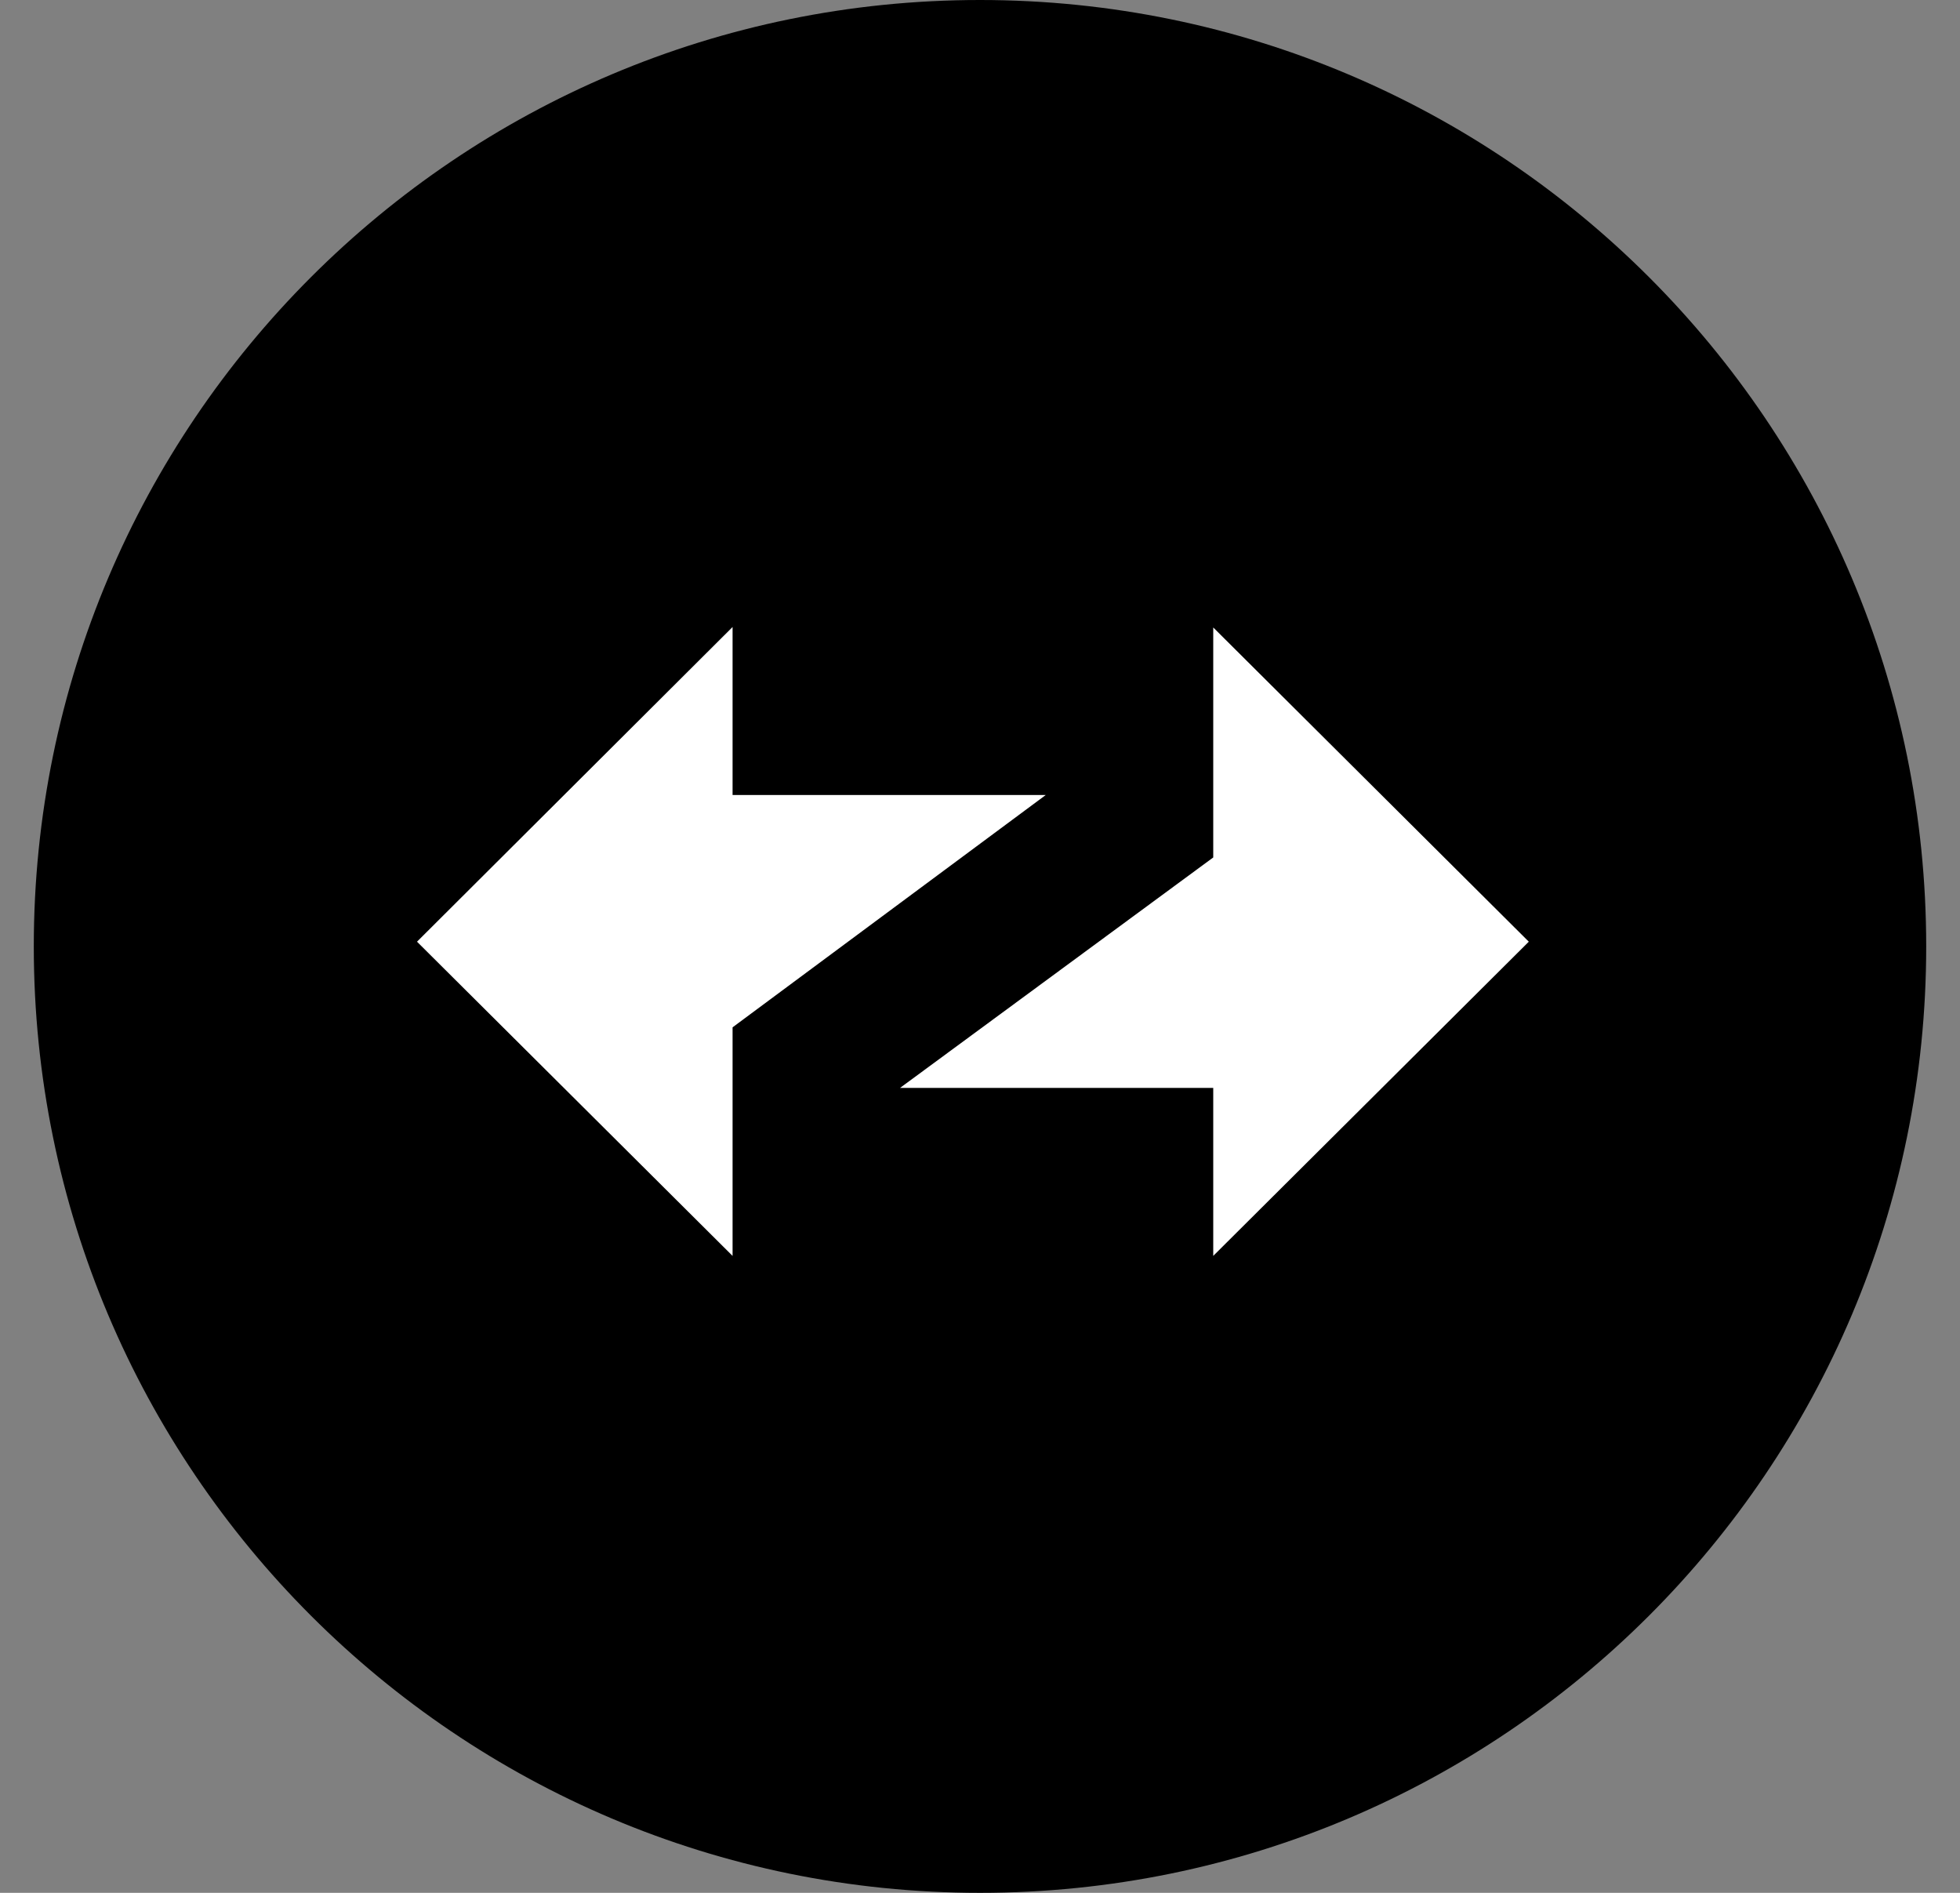
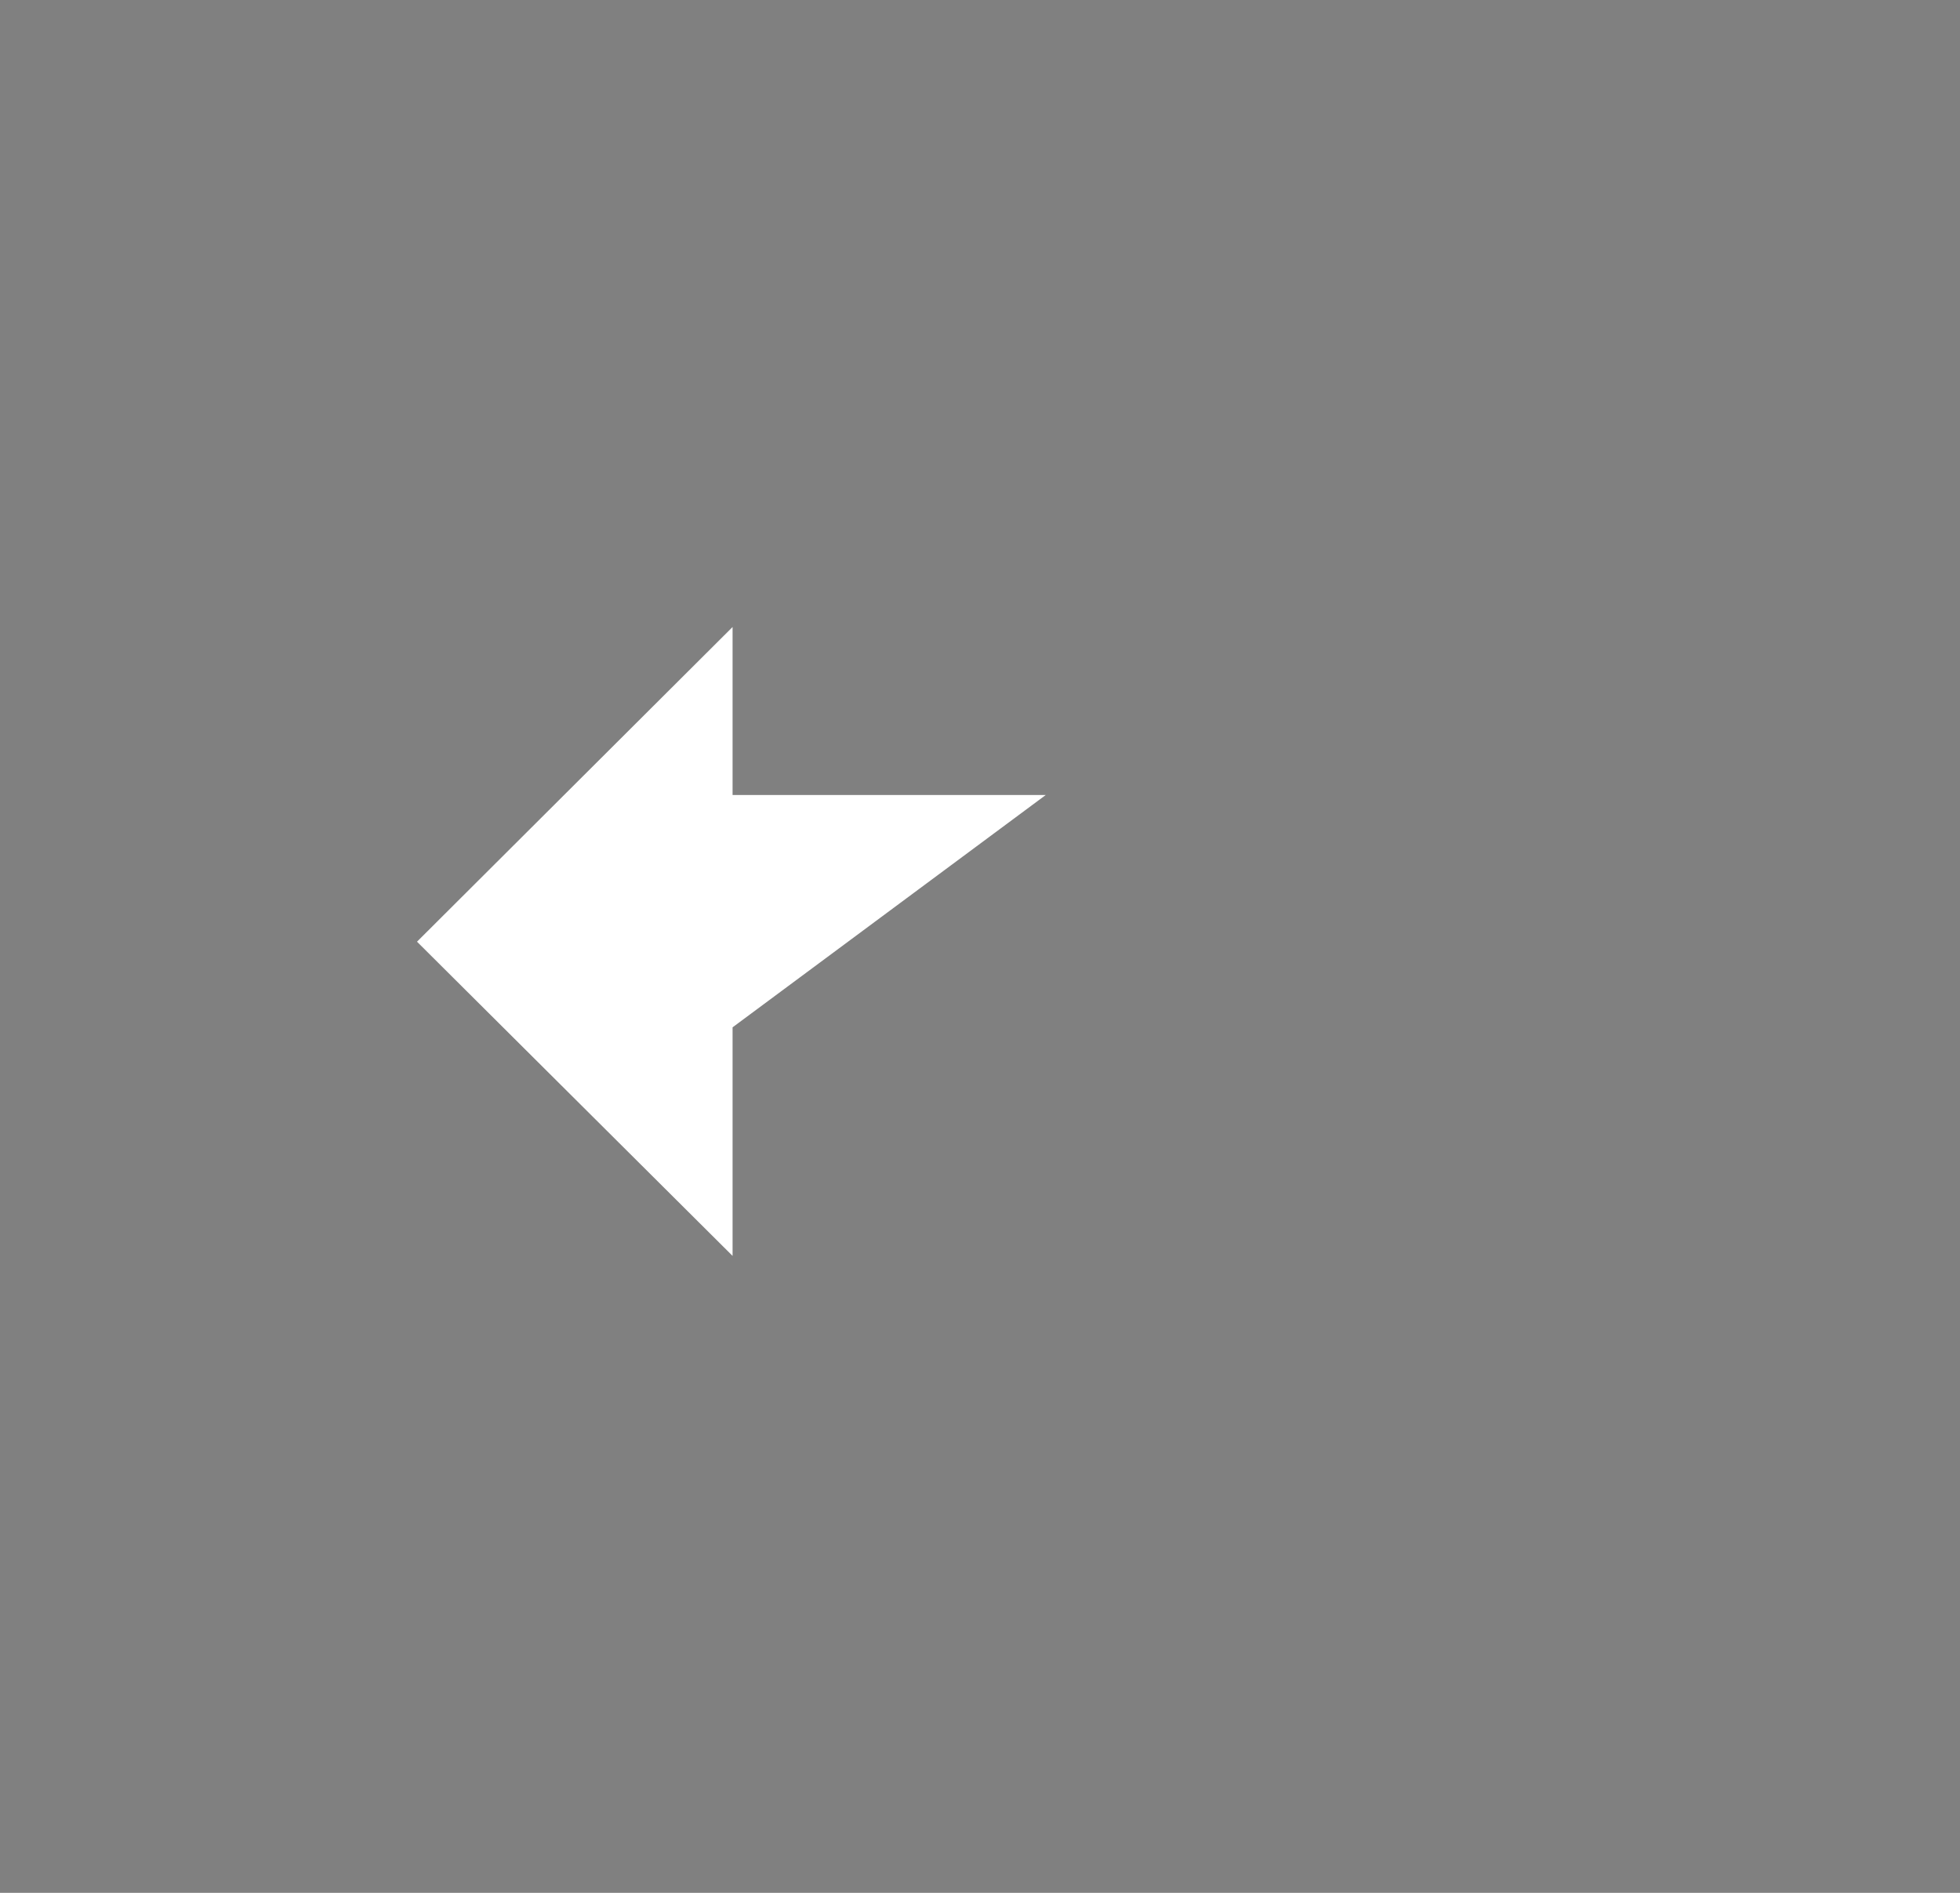
<svg xmlns="http://www.w3.org/2000/svg" width="29" height="28" viewBox="0 0 29 28" fill="none">
  <rect x="0" y="0" width="29" height="28" fill="#808080" stroke="none" />
  <g clip-path="url(#clip0_7001_62909)">
-     <path d="M14.5 28C22.232 28 28.5 21.732 28.5 14C28.5 6.268 22.232 0 14.5 0C6.768 0 0.5 6.268 0.5 14C0.5 21.732 6.768 28 14.5 28Z" fill="black" />
-     <path fill-rule="evenodd" clip-rule="evenodd" d="M22.62 13.93L17.951 9.282V12.684L13.317 16.093H17.951V18.578L22.62 13.93Z" fill="white" />
    <path fill-rule="evenodd" clip-rule="evenodd" d="M6.17 13.93L10.839 18.578V15.197L15.473 11.76H10.839V9.275L6.17 13.93Z" fill="white" />
  </g>
  <defs>
    <clipPath id="clip0_7001_62909">
      <rect width="28" height="28" fill="white" transform="translate(0.5)" />
    </clipPath>
  </defs>
</svg>